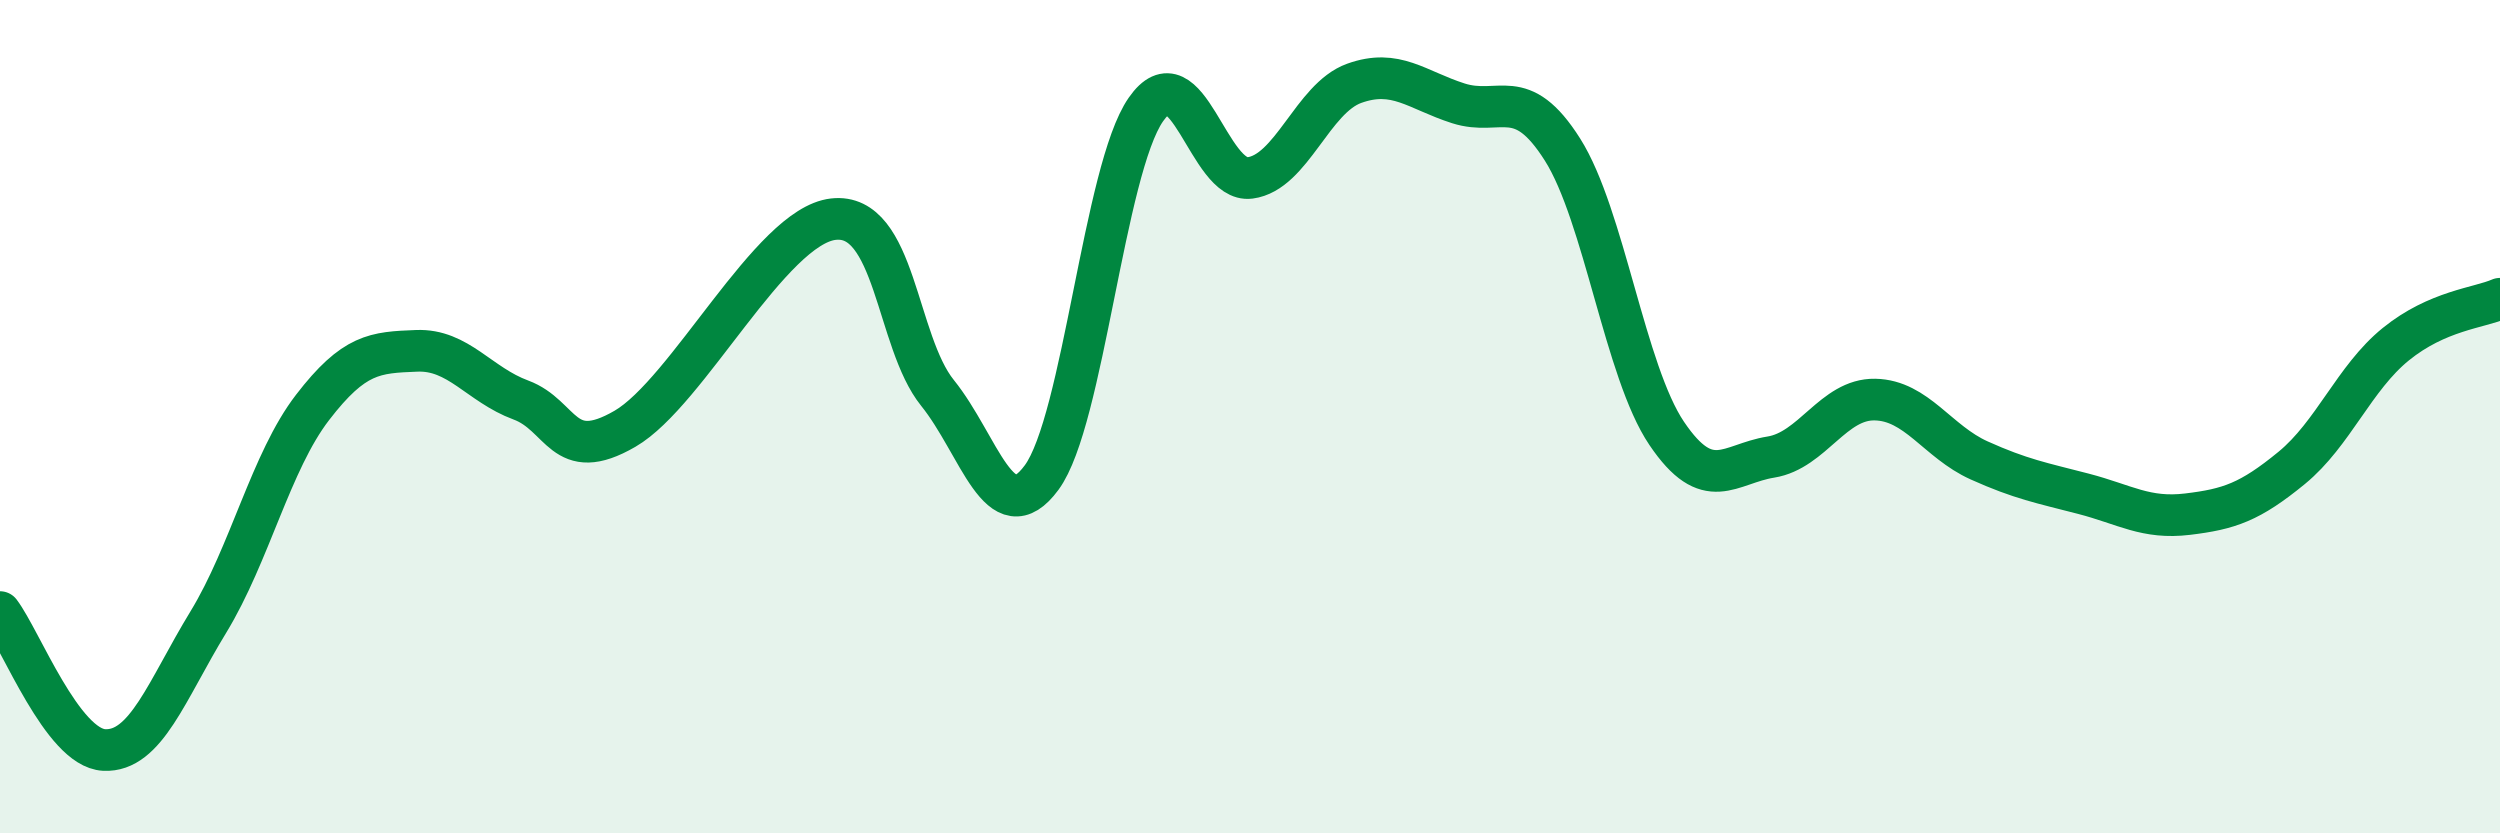
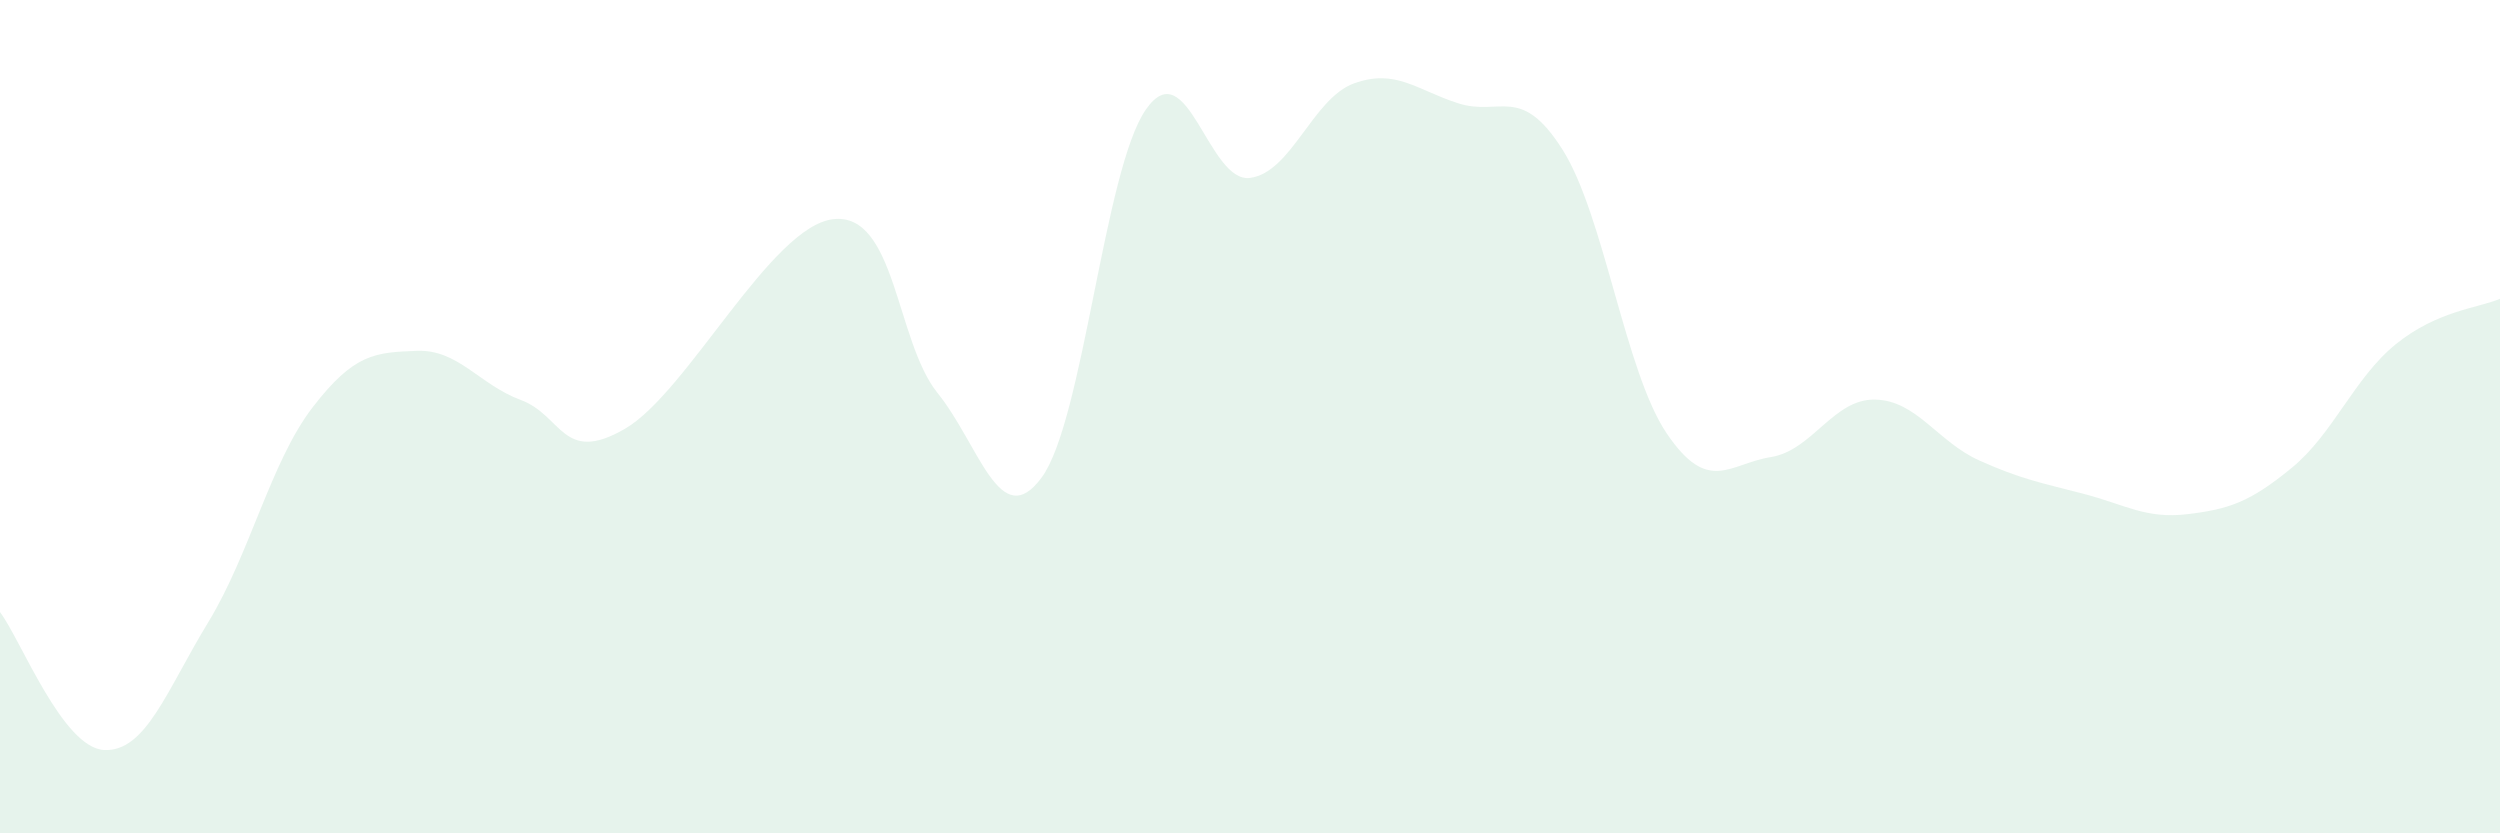
<svg xmlns="http://www.w3.org/2000/svg" width="60" height="20" viewBox="0 0 60 20">
  <path d="M 0,14.69 C 0.5,15.35 1.5,17.95 2.5,18 C 3.5,18.05 4,16.57 5,14.93 C 6,13.29 6.5,11.08 7.5,9.78 C 8.5,8.48 9,8.46 10,8.42 C 11,8.38 11.5,9.23 12.5,9.6 C 13.5,9.97 13.5,11.16 15,10.29 C 16.5,9.42 18.5,5.43 20,5.26 C 21.5,5.09 21.5,8.19 22.5,9.43 C 23.5,10.67 24,12.82 25,11.46 C 26,10.1 26.5,4.07 27.5,2.63 C 28.5,1.19 29,4.4 30,4.27 C 31,4.14 31.5,2.36 32.5,2 C 33.5,1.64 34,2.16 35,2.48 C 36,2.8 36.5,2.01 37.5,3.59 C 38.5,5.17 39,8.92 40,10.4 C 41,11.88 41.5,11.13 42.5,10.97 C 43.5,10.81 44,9.57 45,9.59 C 46,9.61 46.5,10.6 47.5,11.05 C 48.5,11.5 49,11.59 50,11.85 C 51,12.11 51.5,12.46 52.5,12.34 C 53.5,12.22 54,12.05 55,11.23 C 56,10.41 56.5,9.07 57.5,8.26 C 58.5,7.45 59.5,7.39 60,7.17L60 20L0 20Z" fill="#008740" opacity="0.1" stroke-linecap="round" stroke-linejoin="round" />
-   <path d="M 0,14.69 C 0.5,15.35 1.5,17.95 2.5,18 C 3.5,18.05 4,16.57 5,14.93 C 6,13.29 6.5,11.08 7.5,9.78 C 8.5,8.48 9,8.46 10,8.42 C 11,8.38 11.5,9.23 12.5,9.6 C 13.5,9.97 13.5,11.16 15,10.29 C 16.5,9.42 18.5,5.43 20,5.26 C 21.5,5.09 21.5,8.19 22.5,9.43 C 23.5,10.67 24,12.82 25,11.46 C 26,10.1 26.5,4.07 27.5,2.63 C 28.5,1.19 29,4.4 30,4.27 C 31,4.14 31.5,2.36 32.5,2 C 33.5,1.64 34,2.16 35,2.48 C 36,2.8 36.5,2.01 37.5,3.59 C 38.5,5.17 39,8.92 40,10.4 C 41,11.88 41.5,11.13 42.5,10.97 C 43.5,10.81 44,9.57 45,9.59 C 46,9.61 46.5,10.6 47.5,11.05 C 48.5,11.5 49,11.59 50,11.85 C 51,12.11 51.5,12.46 52.5,12.34 C 53.5,12.22 54,12.05 55,11.23 C 56,10.41 56.5,9.07 57.5,8.26 C 58.5,7.45 59.5,7.39 60,7.17" stroke="#008740" stroke-width="1" fill="none" stroke-linecap="round" stroke-linejoin="round" />
</svg>